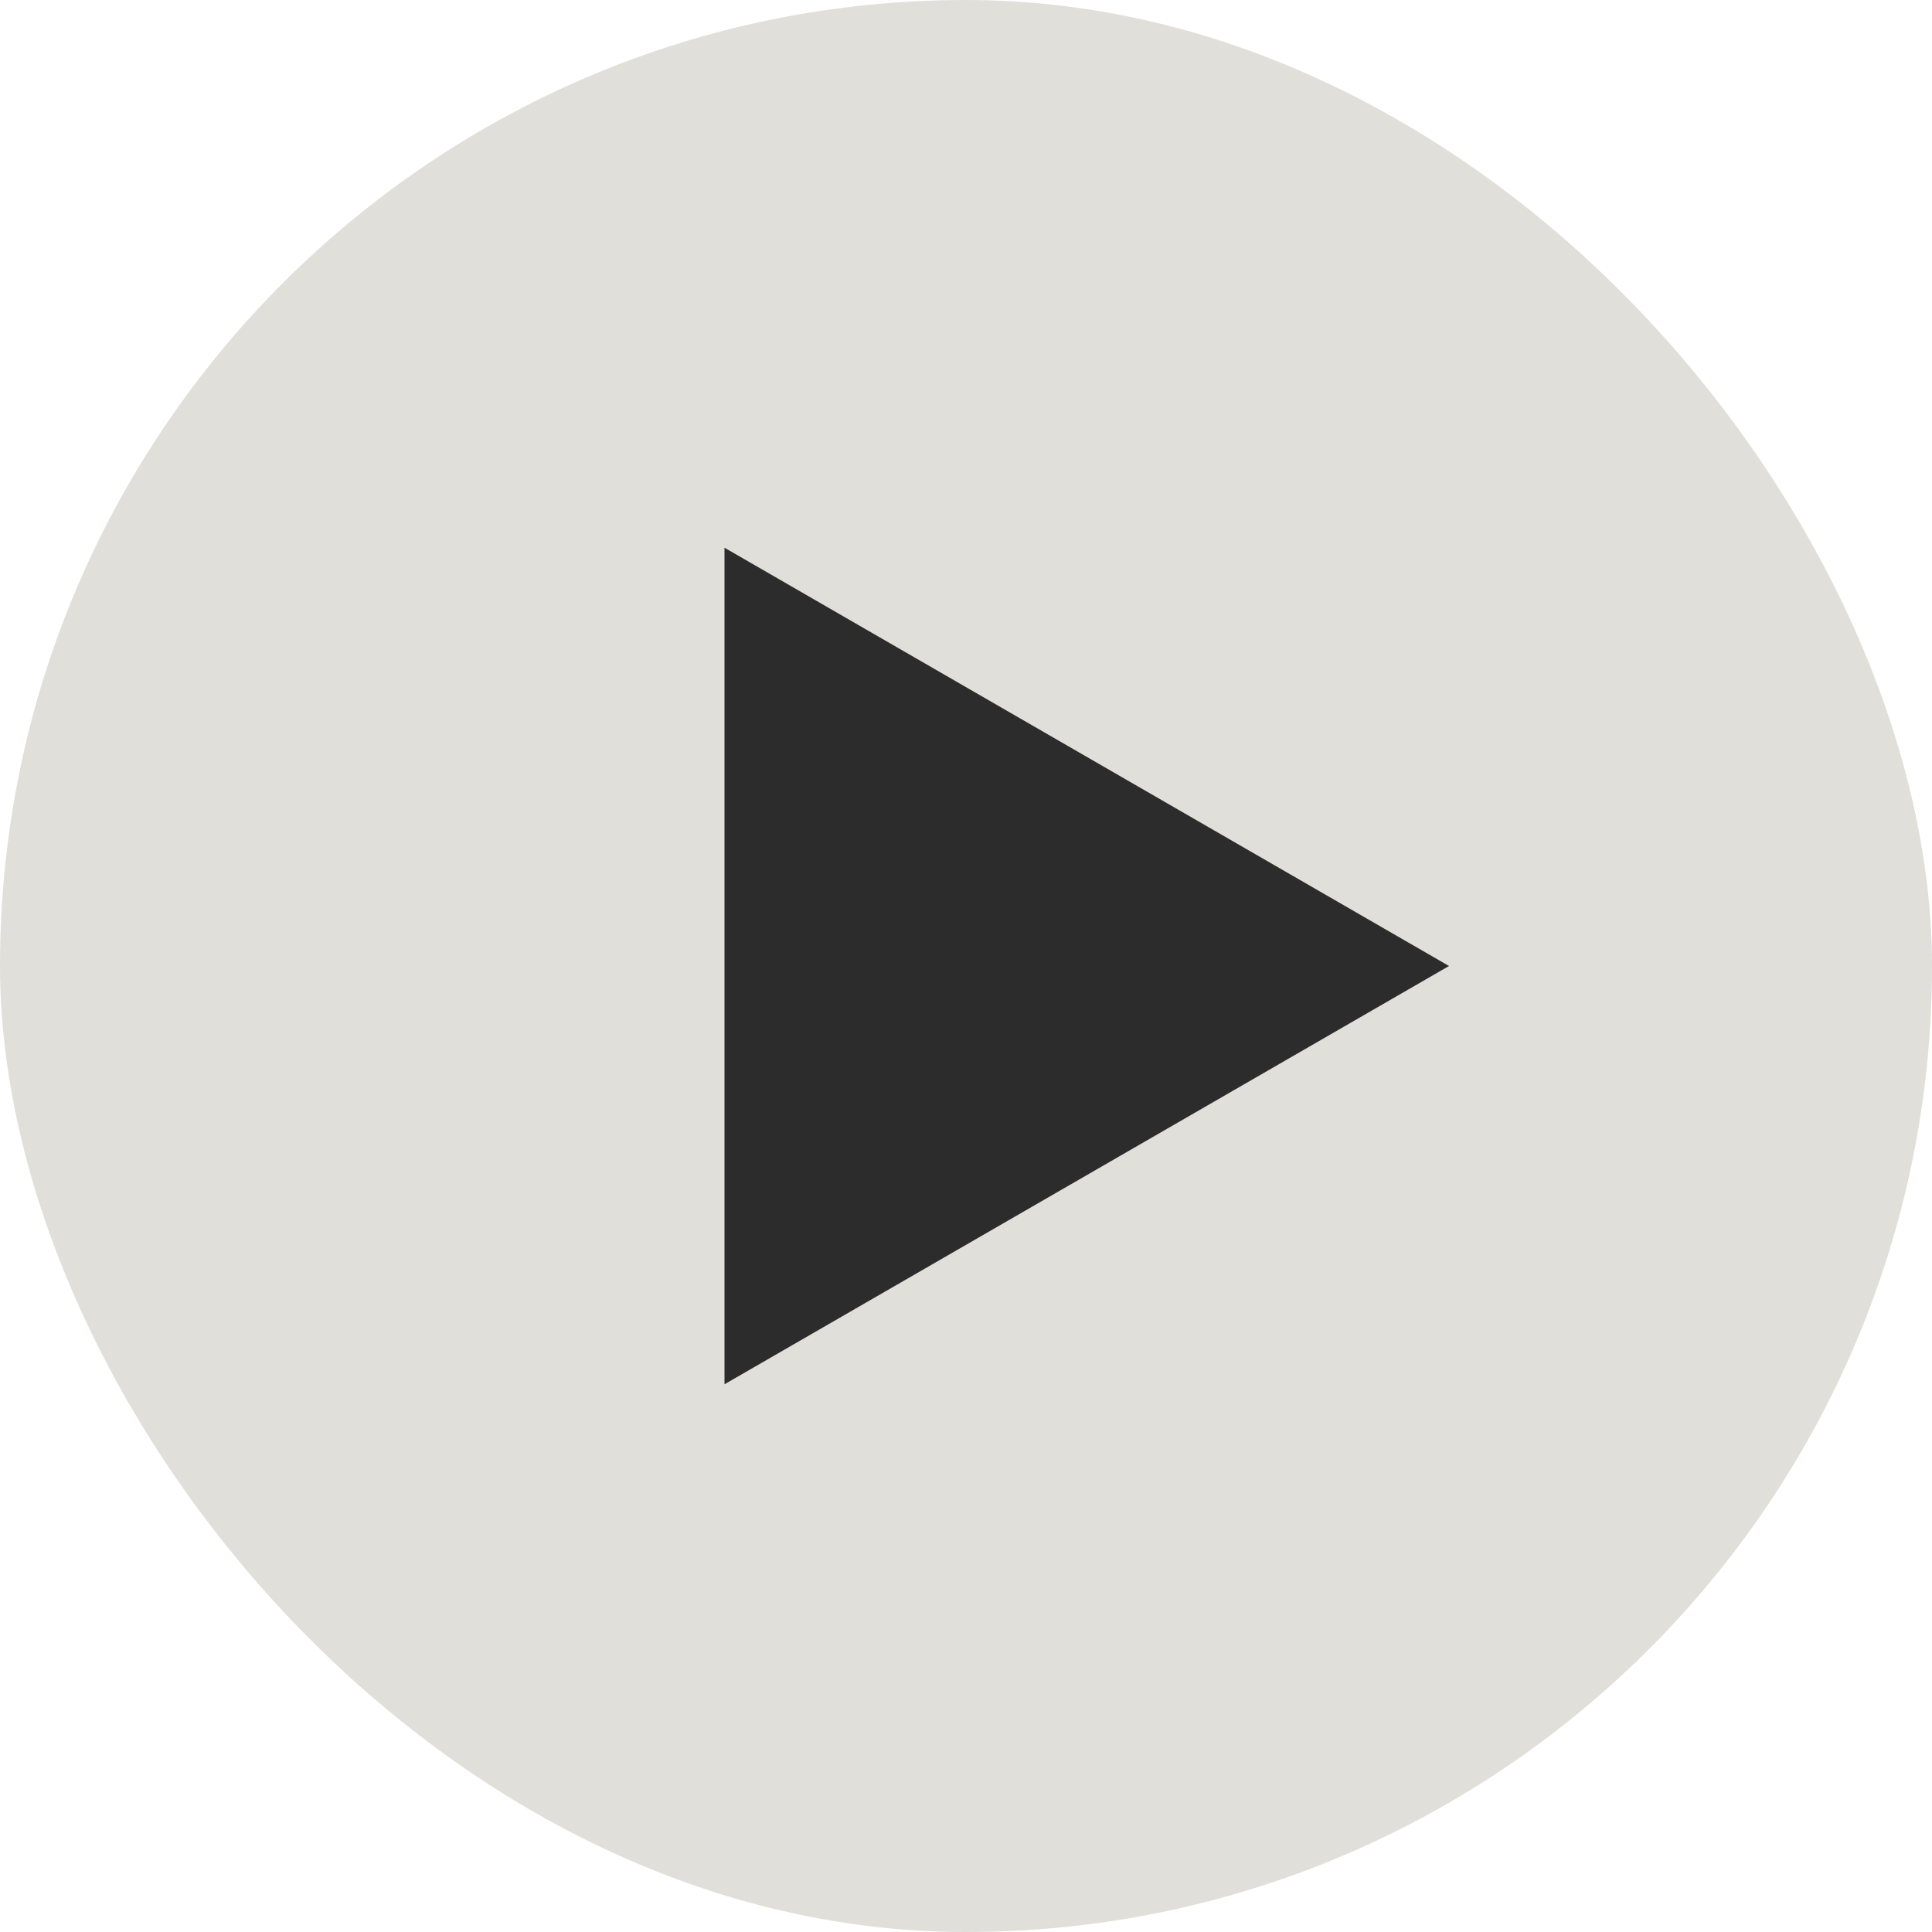
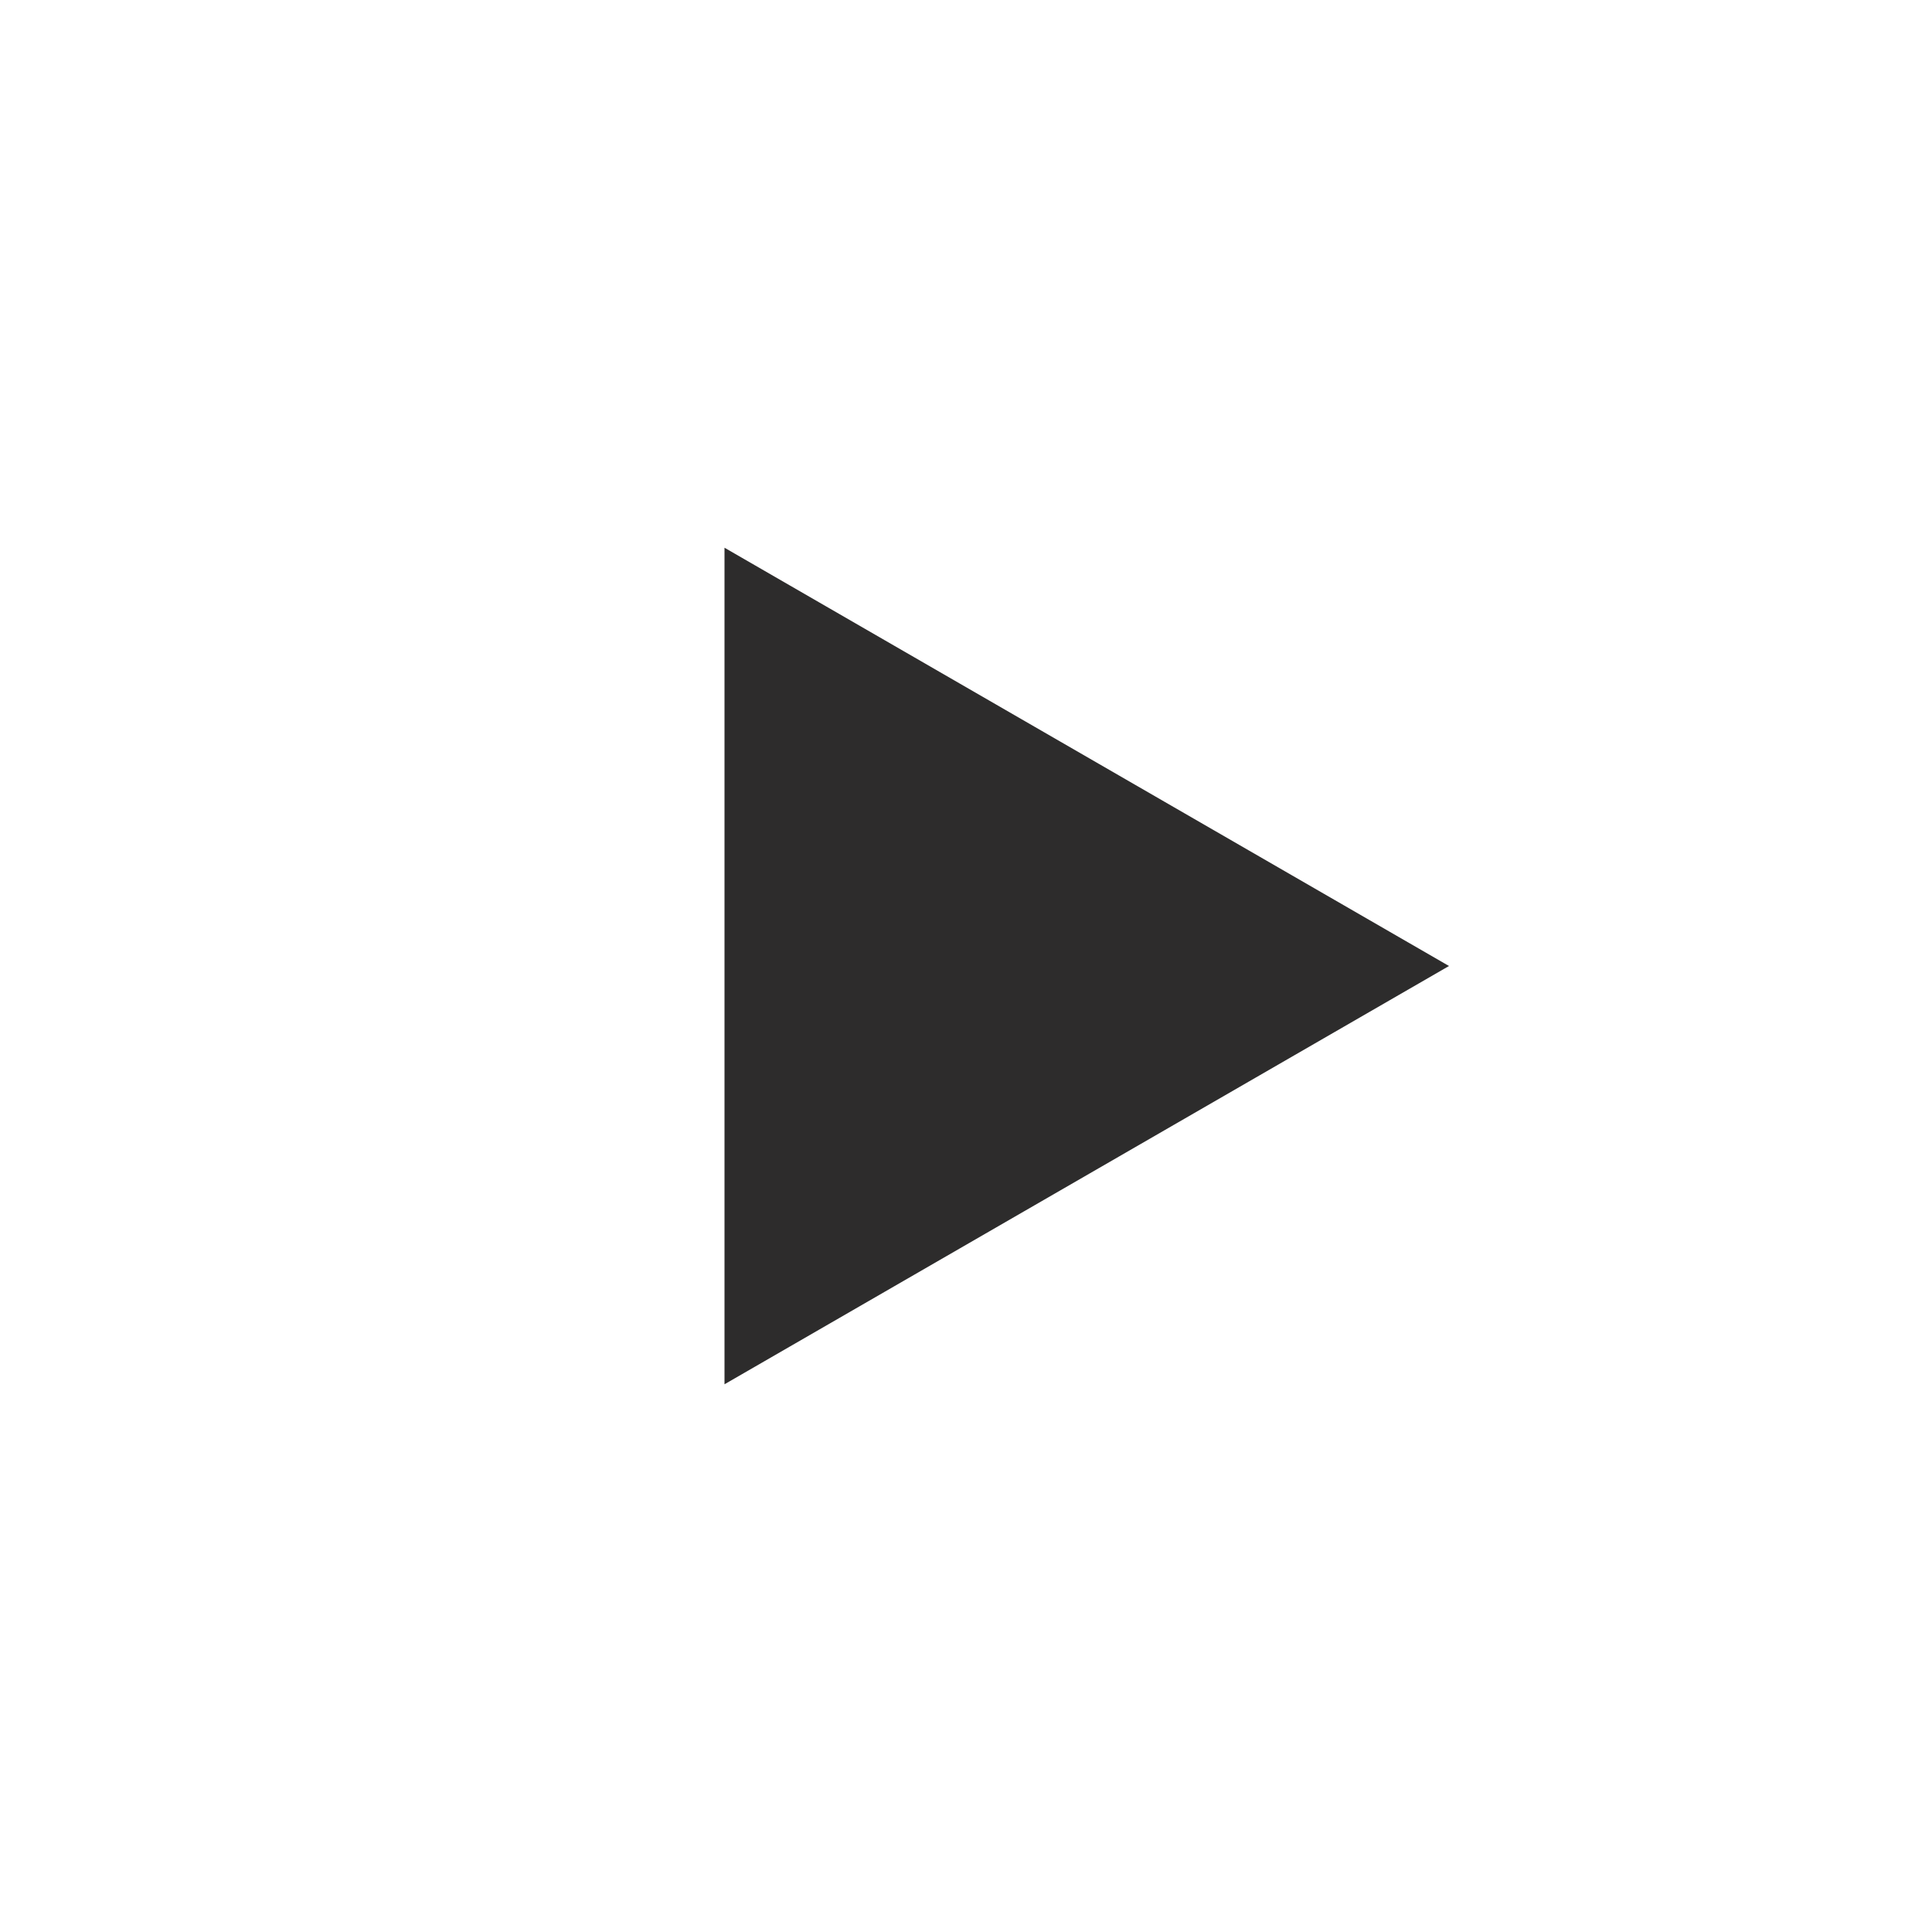
<svg xmlns="http://www.w3.org/2000/svg" width="16" height="16" viewBox="0 0 16 16" fill="none">
-   <rect width="16" height="16" rx="8" fill="#E1DFDA" />
  <path d="M12 8L6 11.464L6 4.536L12 8Z" fill="#2D2C2C" />
</svg>